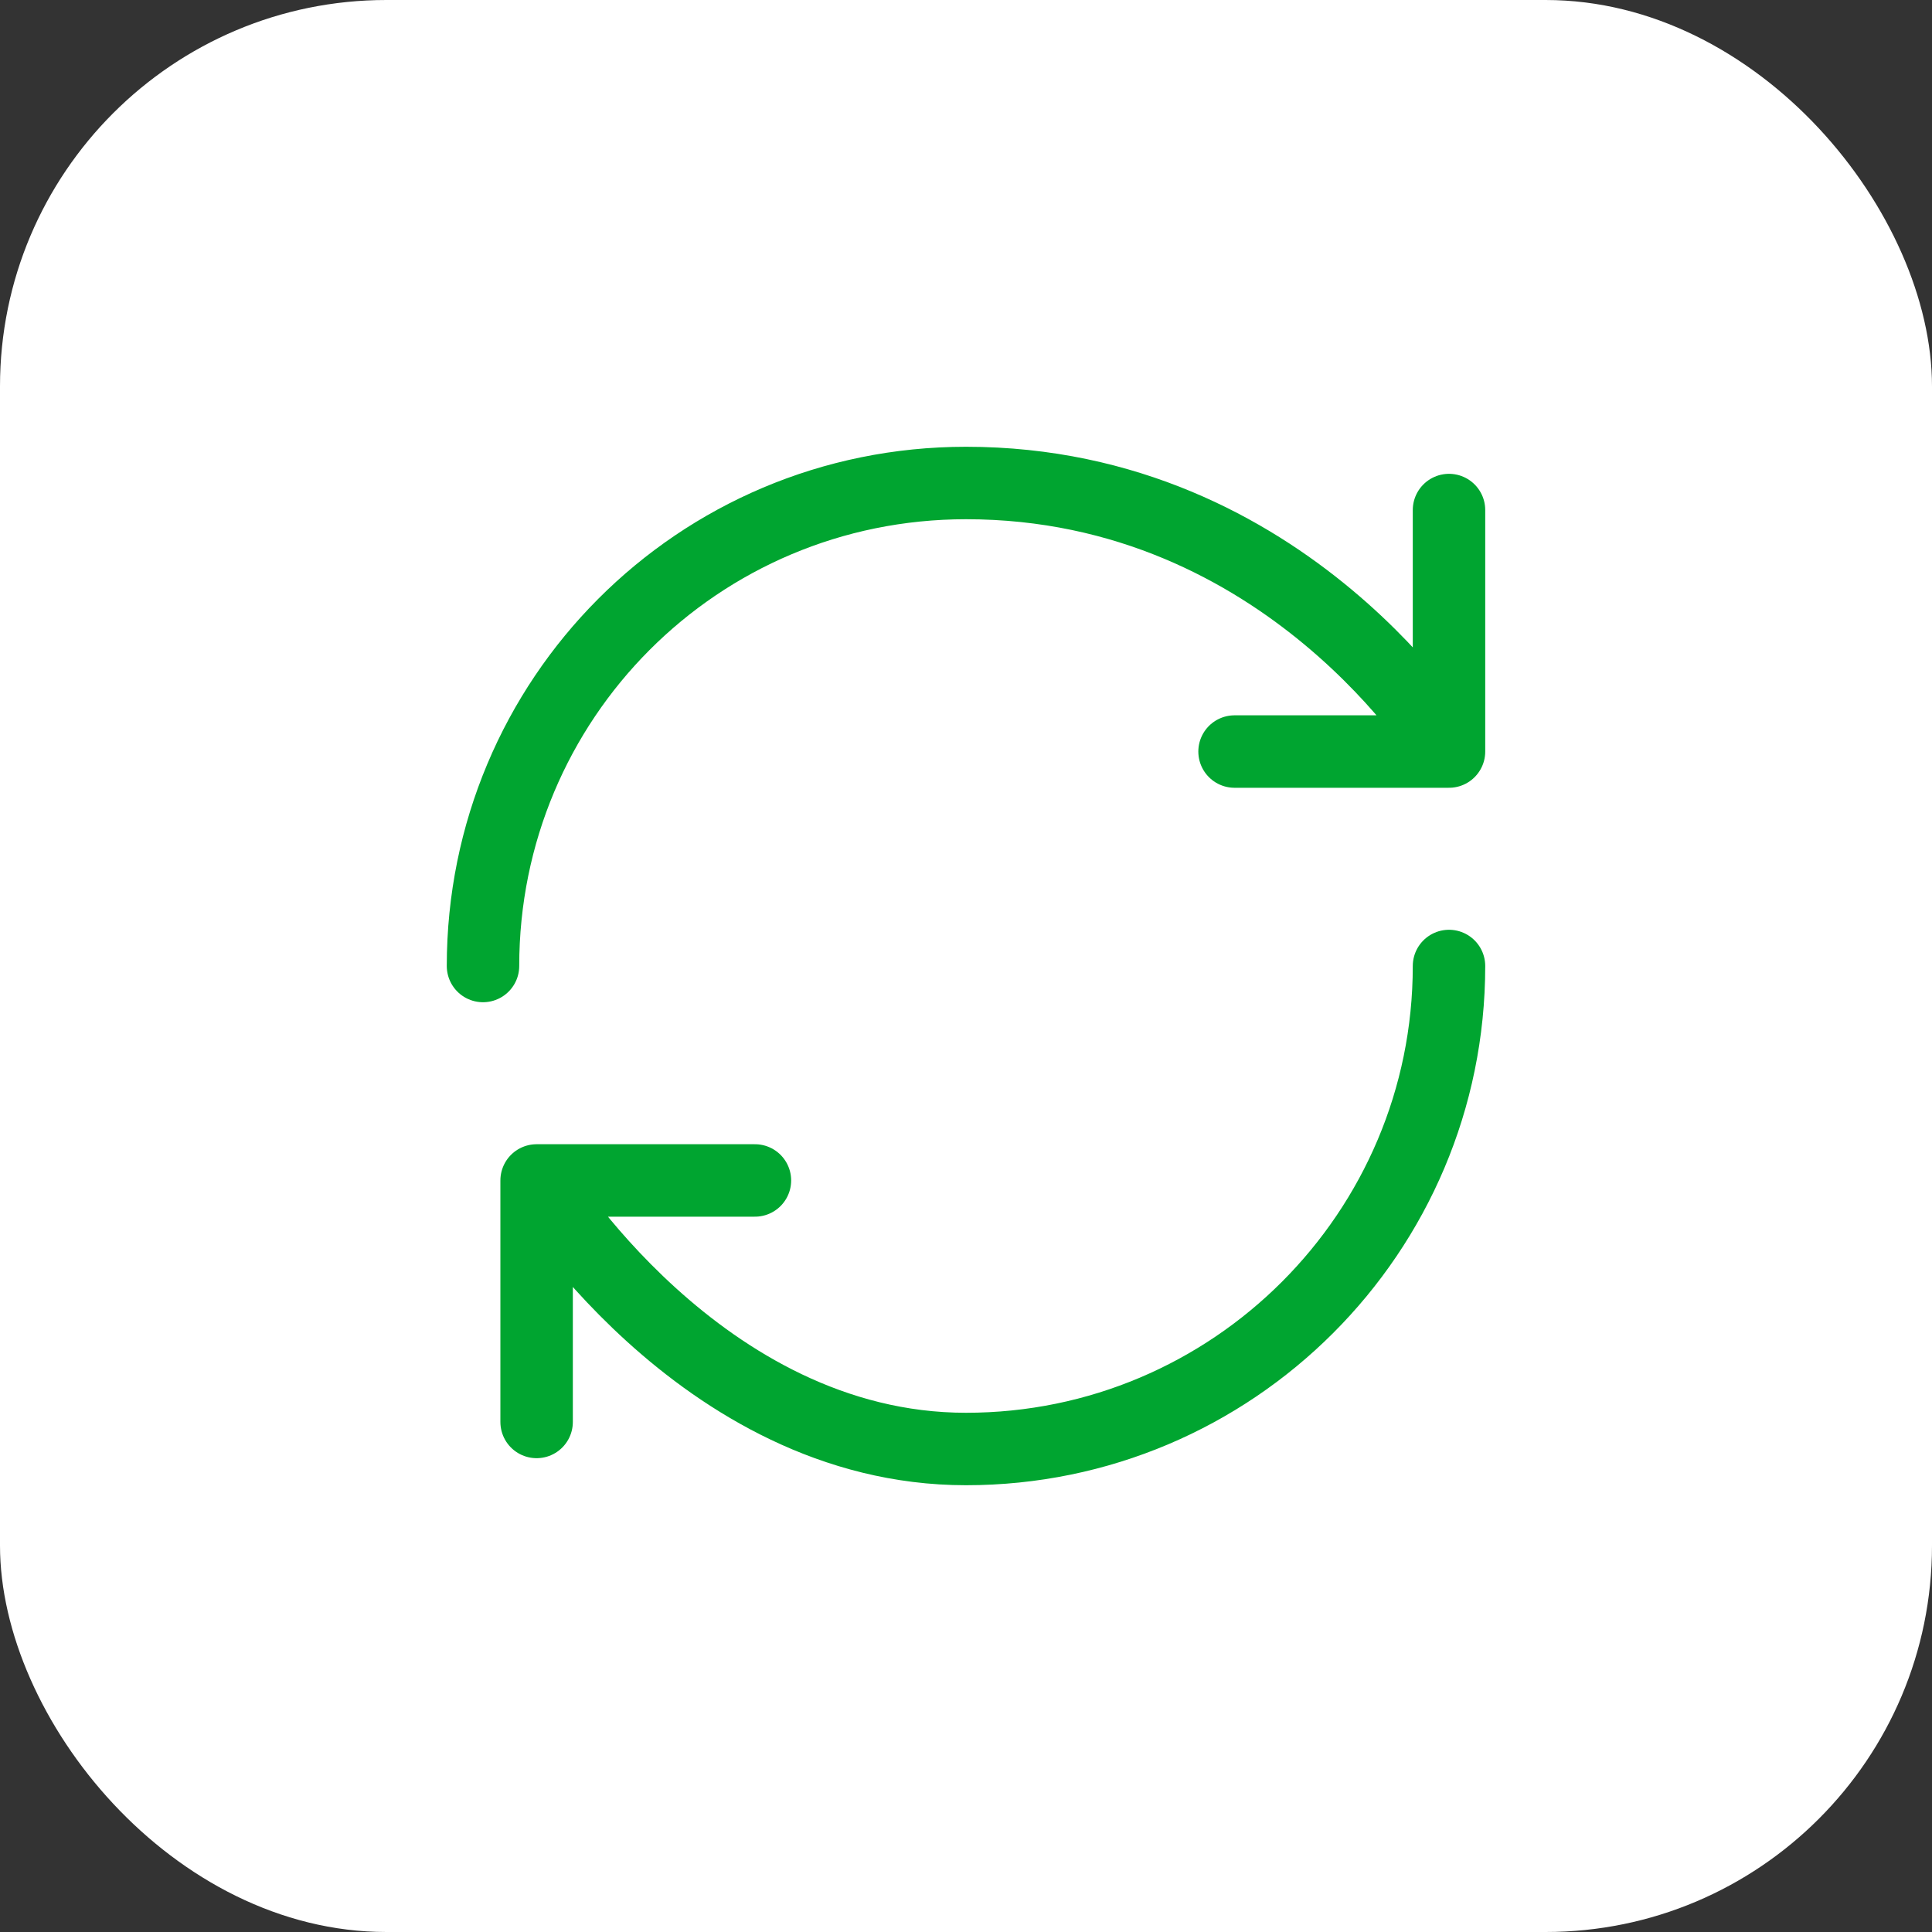
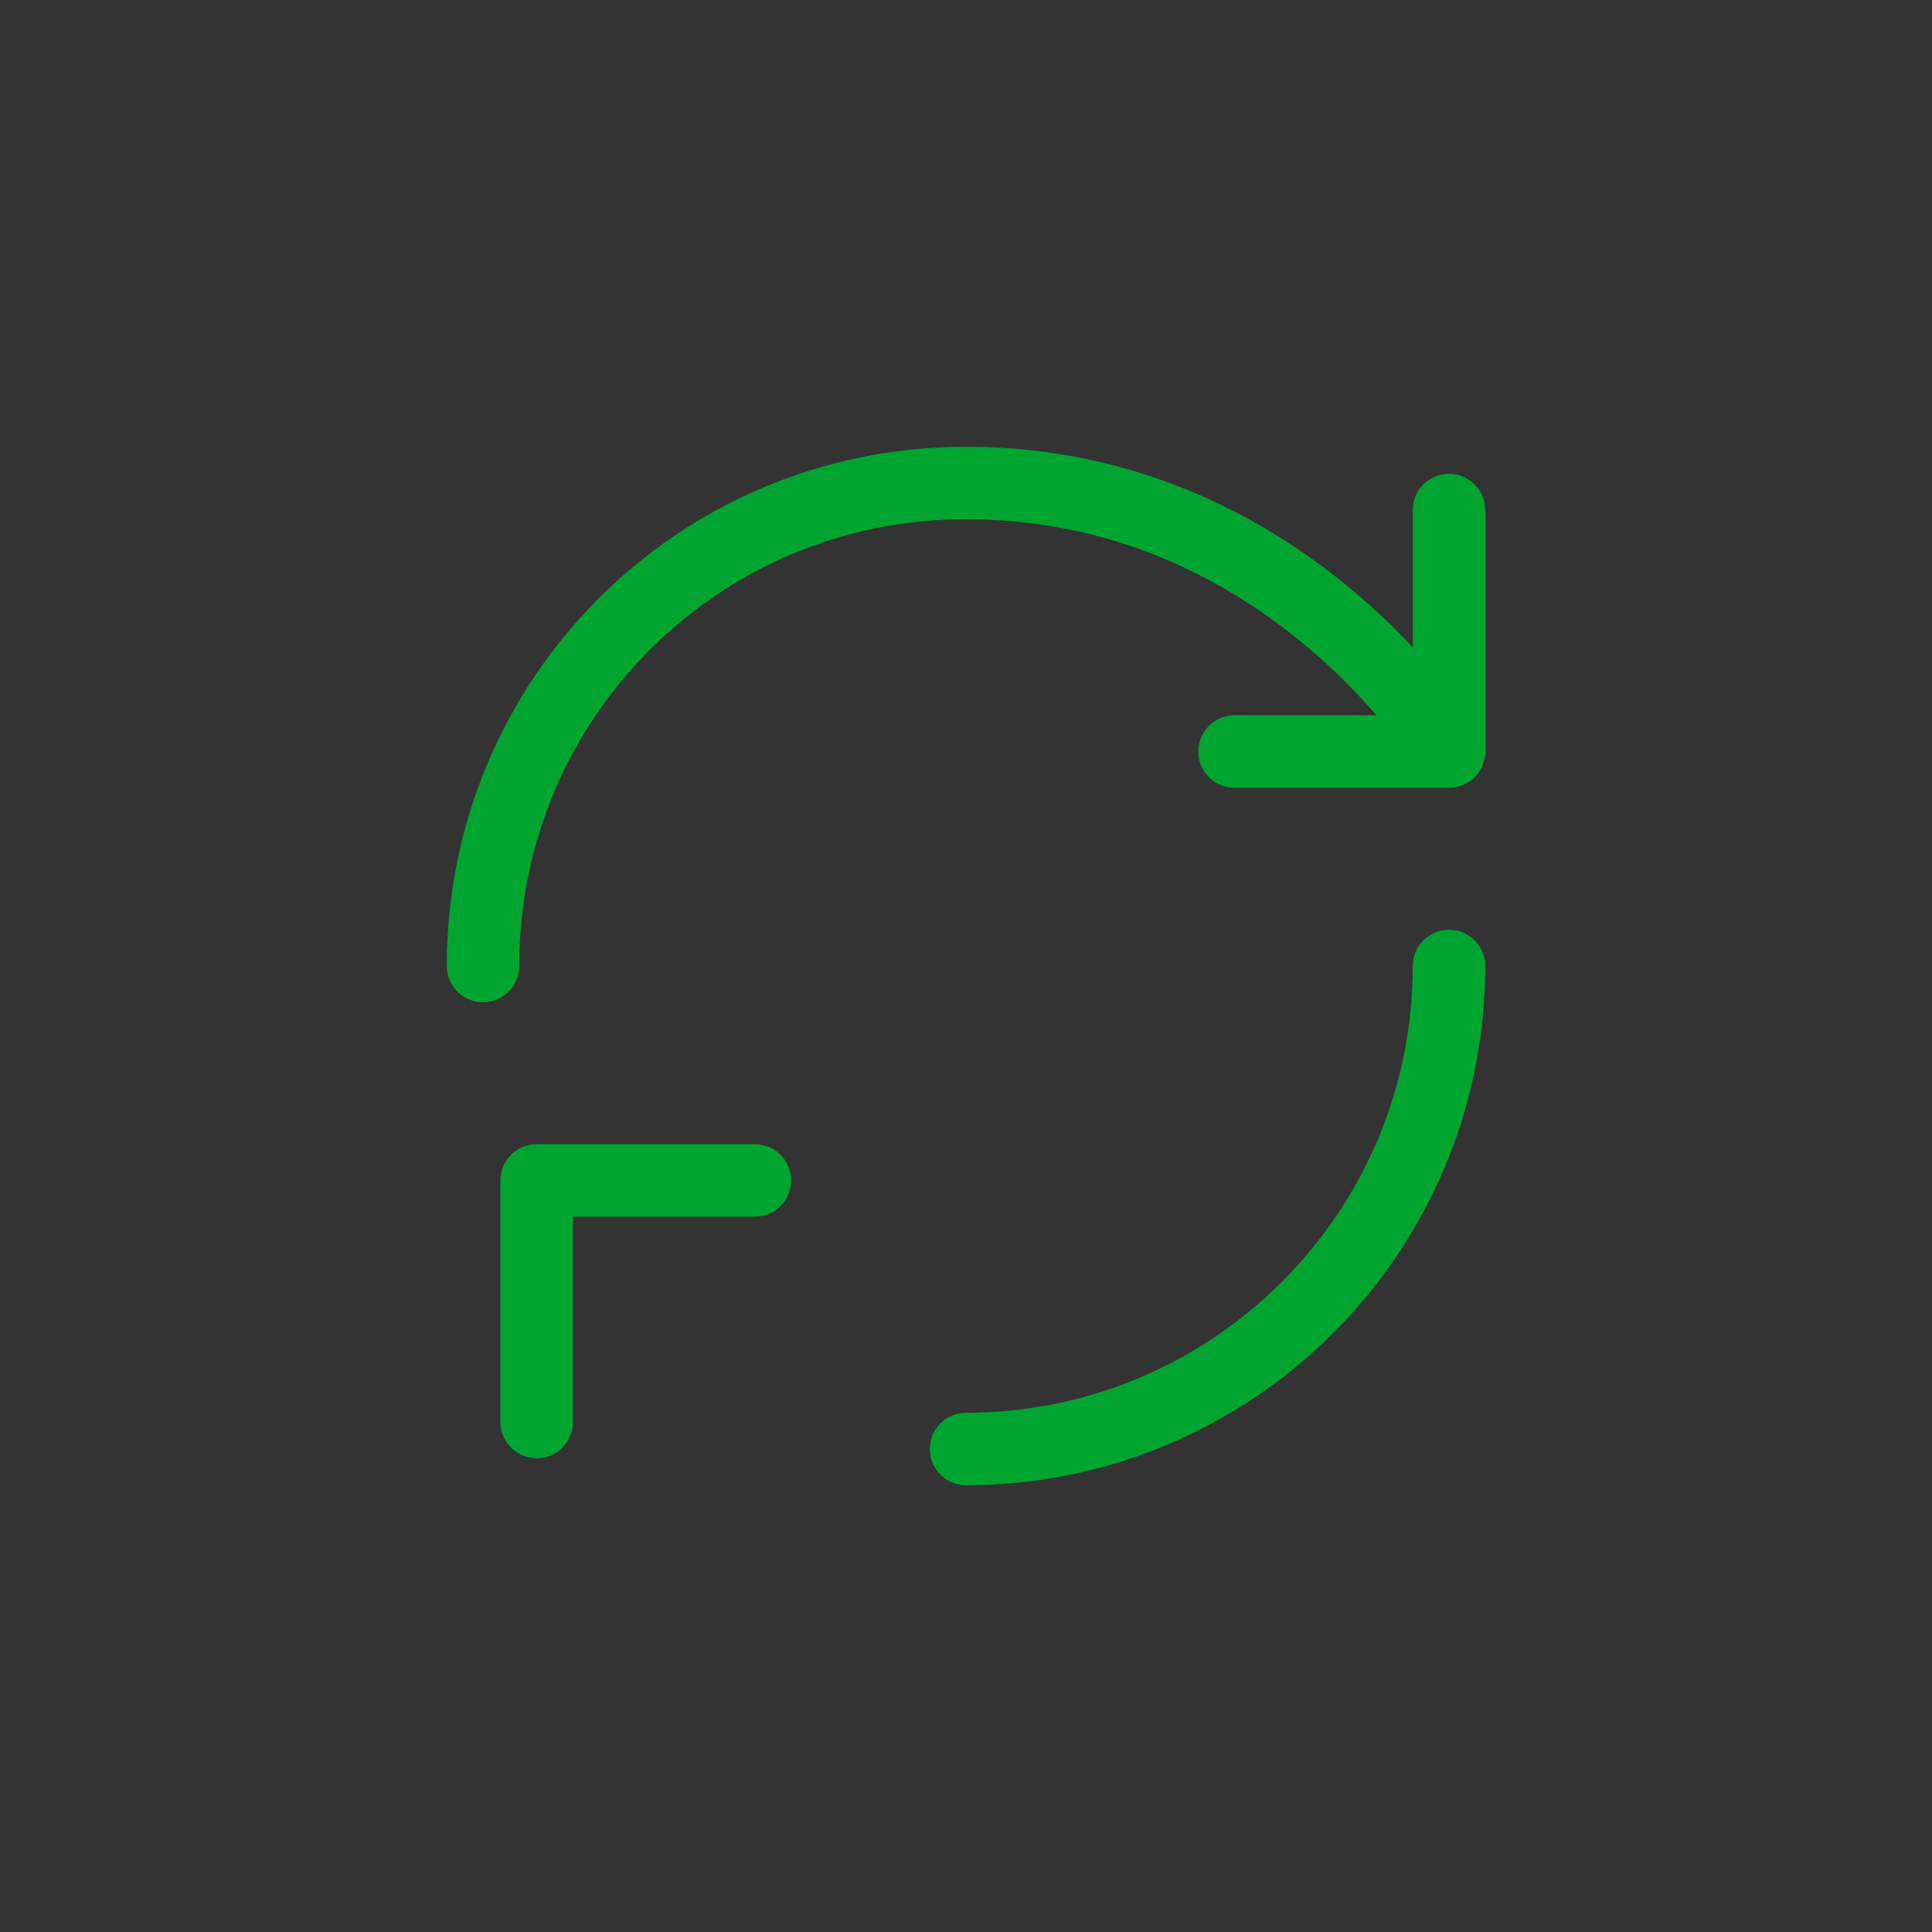
<svg xmlns="http://www.w3.org/2000/svg" width="40" height="40" viewBox="0 0 40 40" fill="none">
  <rect x="0" y="0" width="40" height="40" fill="#333333" stroke="none" />
-   <rect width="40" height="40" rx="8" fill="white" />
-   <path d="M30 20C30 25.52 25.52 30 20 30C14.48 30 11.11 24.44 11.11 24.44M11.11 24.44H15.63M11.11 24.44V29.44M10 20C10 14.48 14.44 10 20 10C26.67 10 30 15.56 30 15.56M30 15.56V10.56M30 15.56H25.56" stroke="#00A530" stroke-width="1.5" stroke-linecap="round" stroke-linejoin="round" />
+   <path d="M30 20C30 25.52 25.52 30 20 30M11.11 24.44H15.63M11.11 24.44V29.44M10 20C10 14.48 14.44 10 20 10C26.67 10 30 15.56 30 15.56M30 15.56V10.56M30 15.56H25.56" stroke="#00A530" stroke-width="1.5" stroke-linecap="round" stroke-linejoin="round" />
</svg>